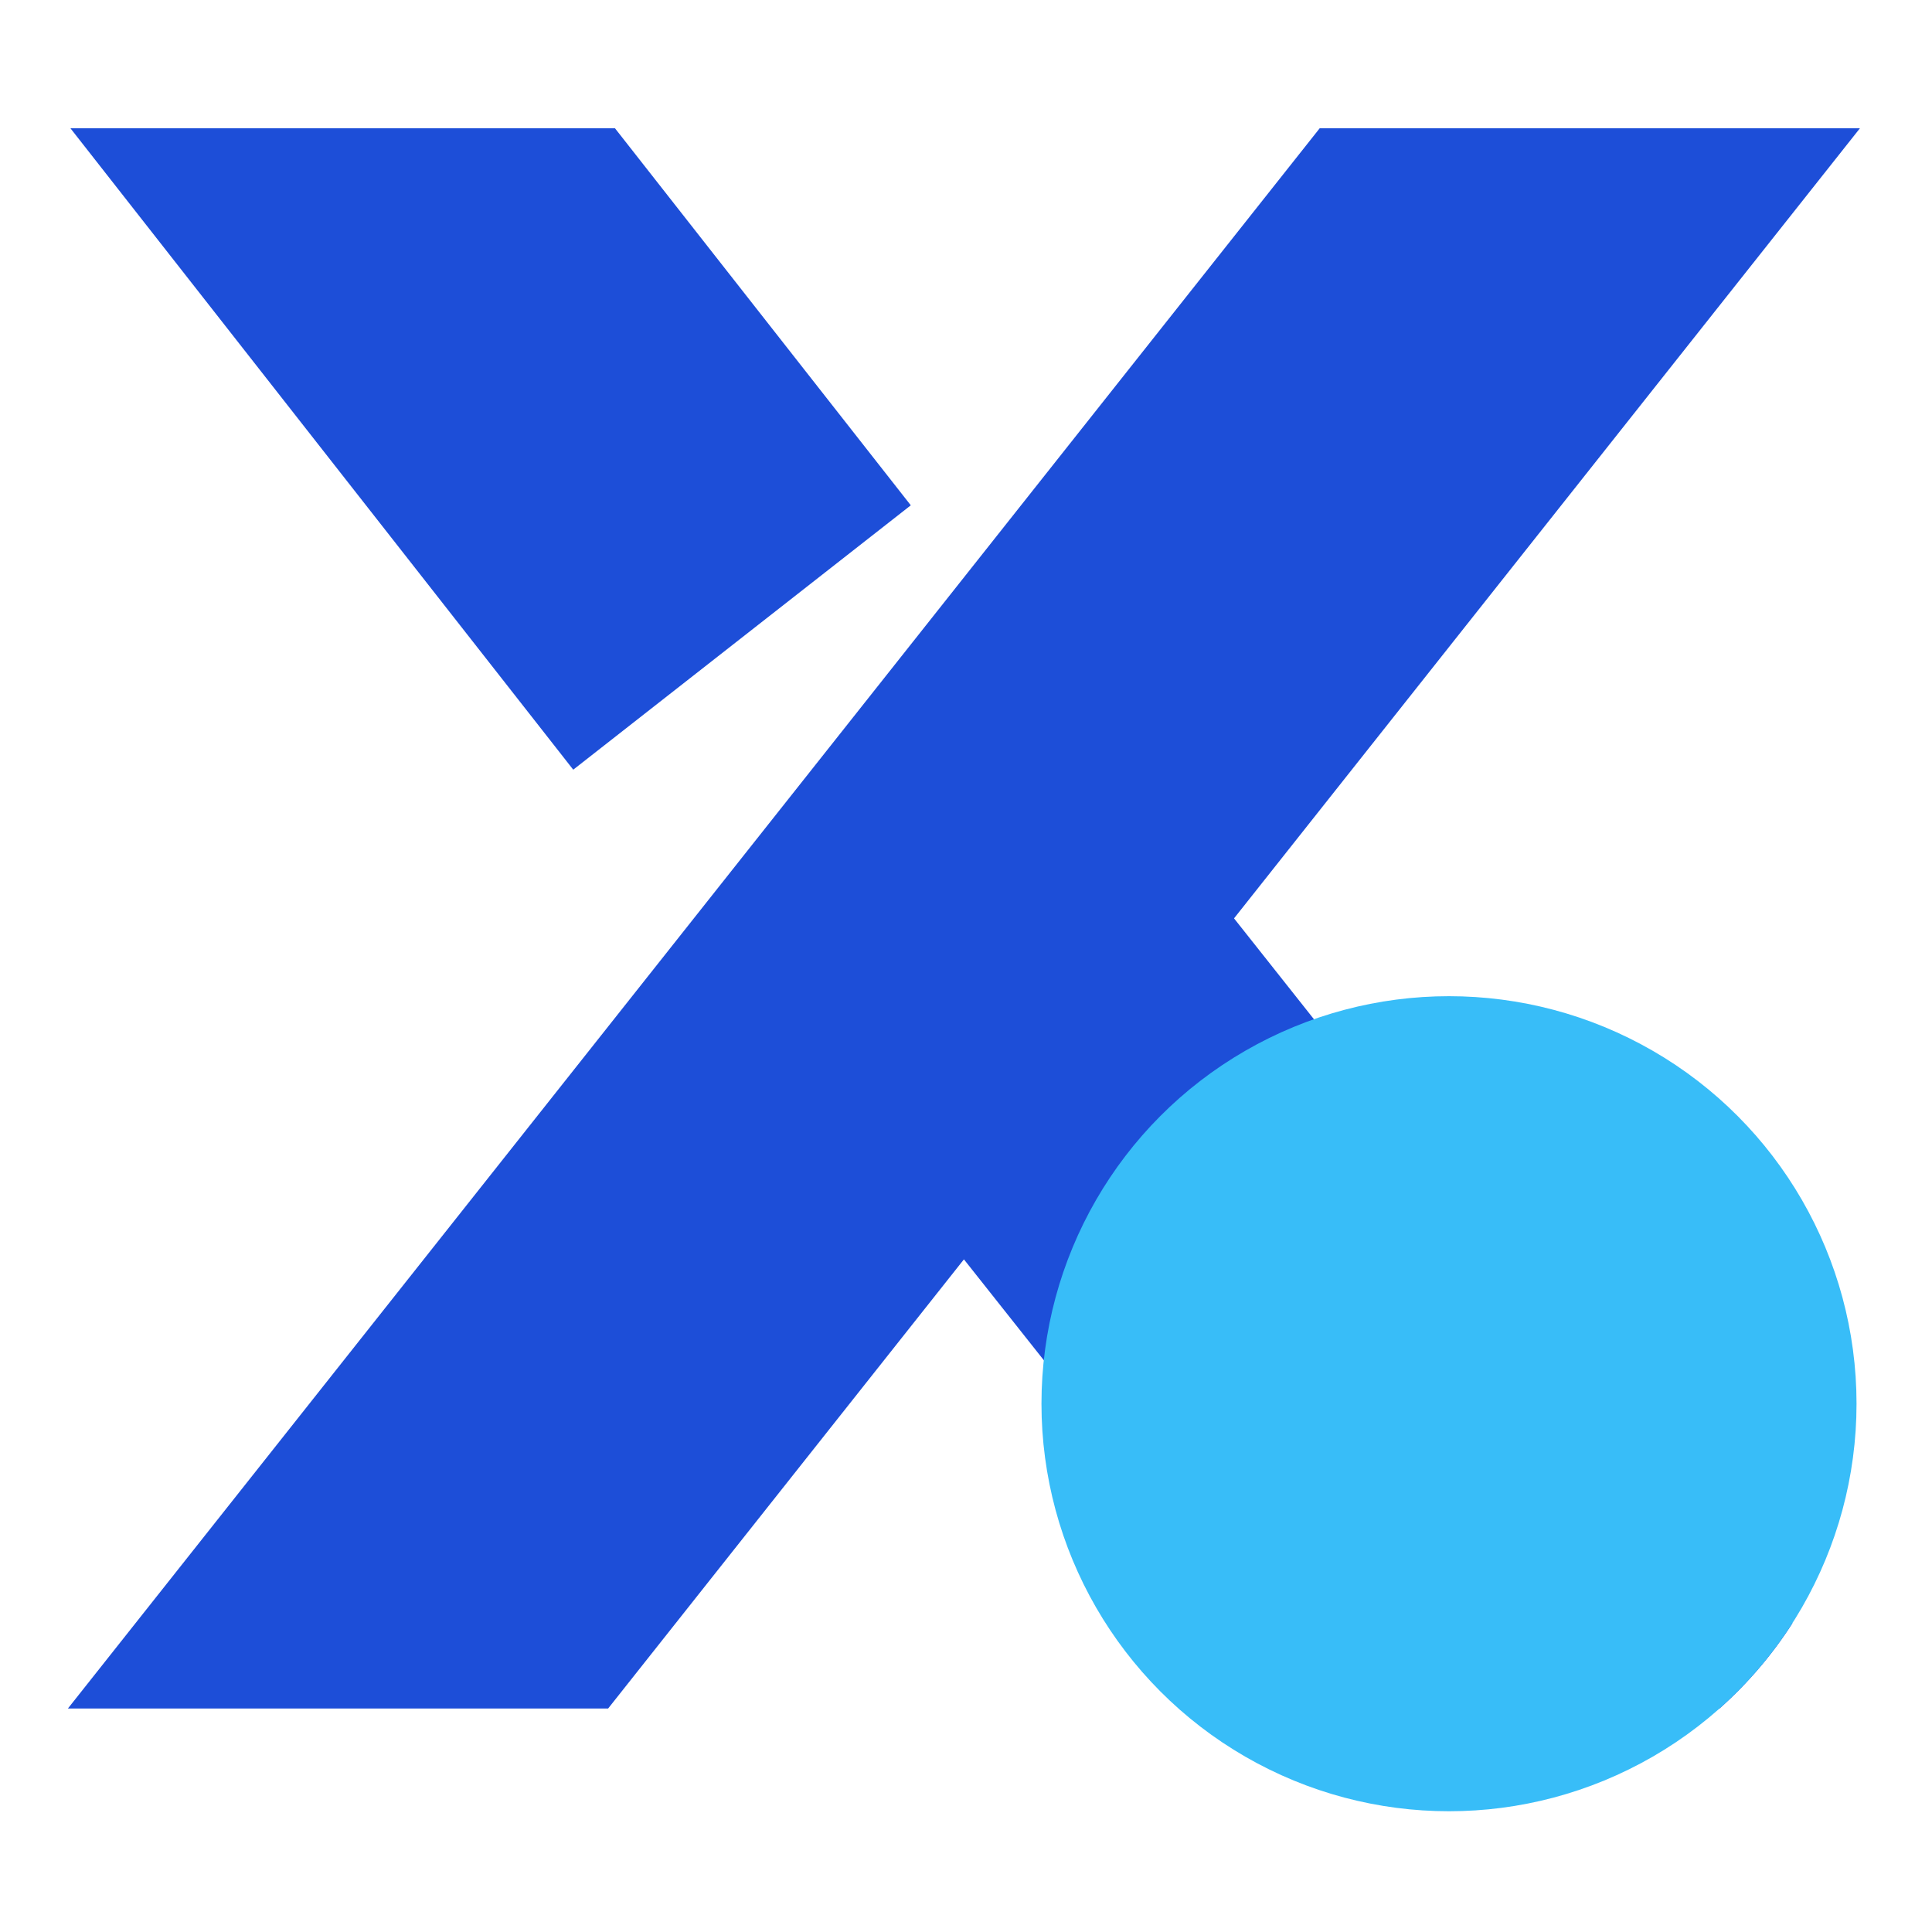
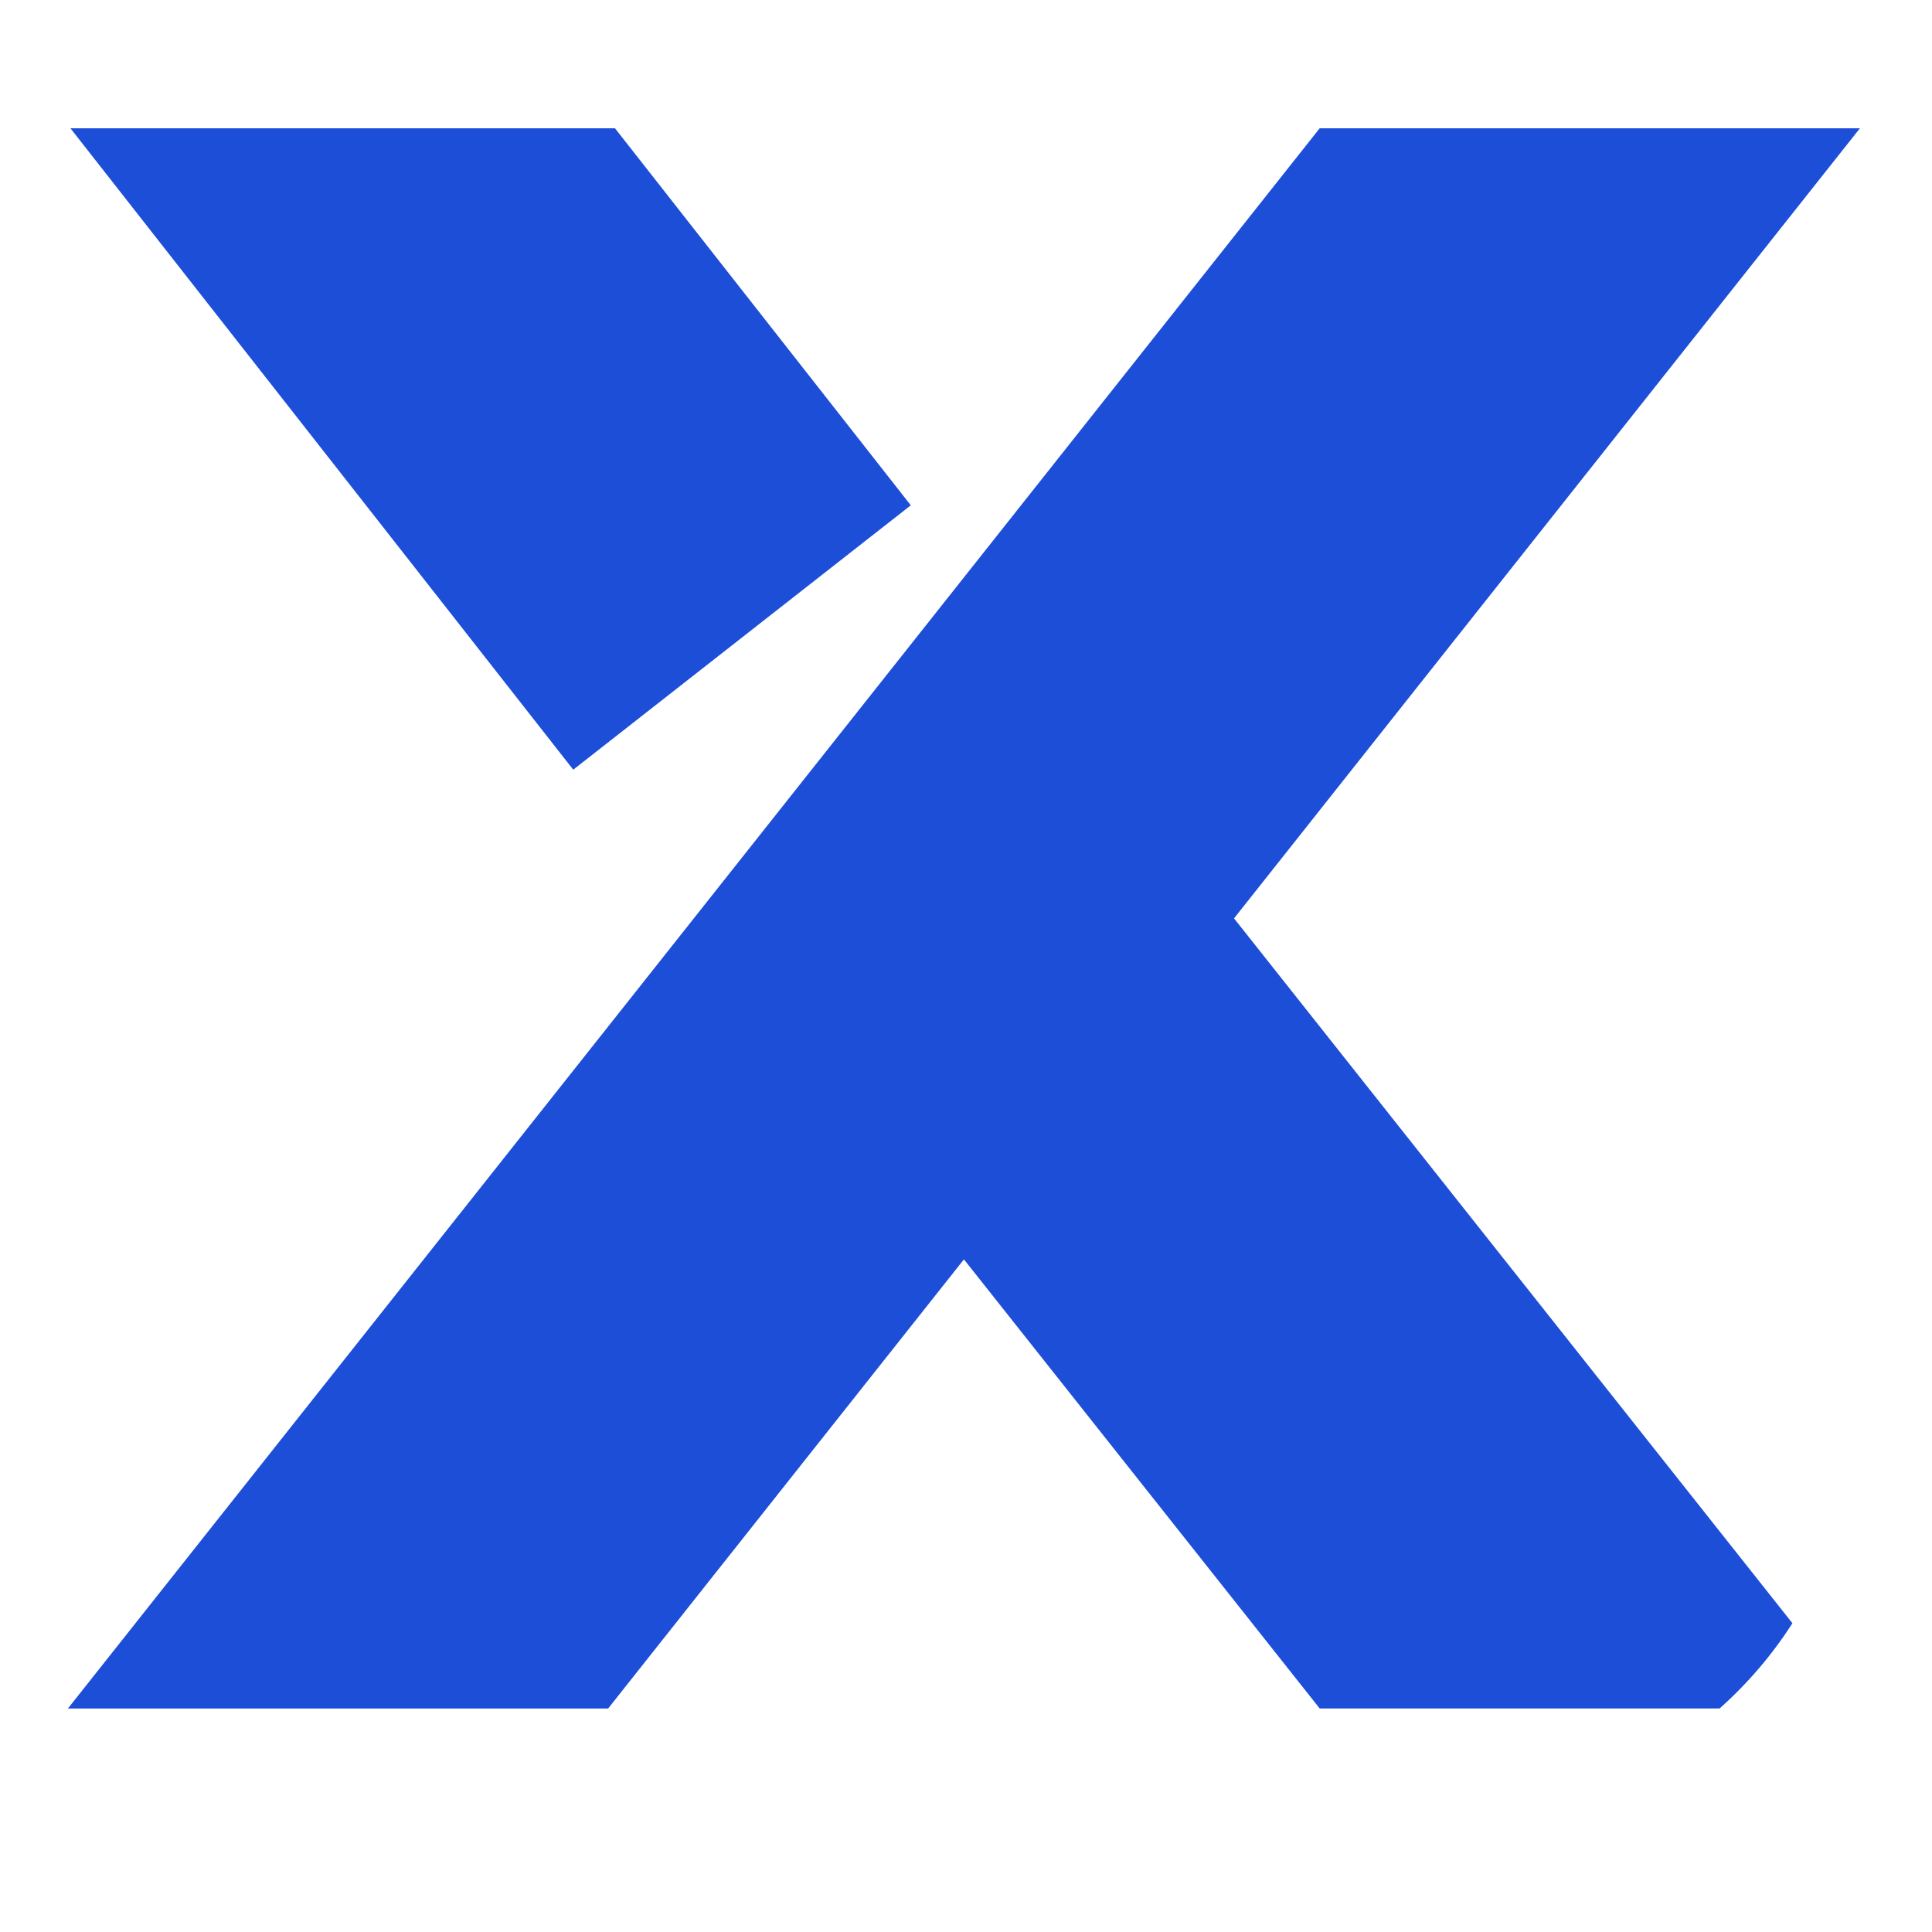
<svg xmlns="http://www.w3.org/2000/svg" width="256" height="256" viewBox="0 0 256 256" fill="none">
-   <path fill-rule="evenodd" clip-rule="evenodd" d="M174.863 17H246.449L163.516 121.689L237.505 215.087C234.817 219.283 231.565 223.082 227.856 226.378L174.863 226.378L127.725 166.873L80.582 226.383H9L105.37 104.729C123.387 81.986 126.667 77.846 174.863 17ZM81.49 17H9.335L75.957 101.987L120.685 66.956L81.49 17Z" fill="#1D4ED8" />
-   <circle cx="192" cy="186" r="54" fill="#38bdf8" />
+   <path fill-rule="evenodd" clip-rule="evenodd" d="M174.863 17H246.449L163.516 121.689L237.505 215.087C234.817 219.283 231.565 223.082 227.856 226.378L174.863 226.378L127.725 166.873L80.582 226.383H9L105.37 104.729C123.387 81.986 126.667 77.846 174.863 17ZH9.335L75.957 101.987L120.685 66.956L81.49 17Z" fill="#1D4ED8" />
</svg>